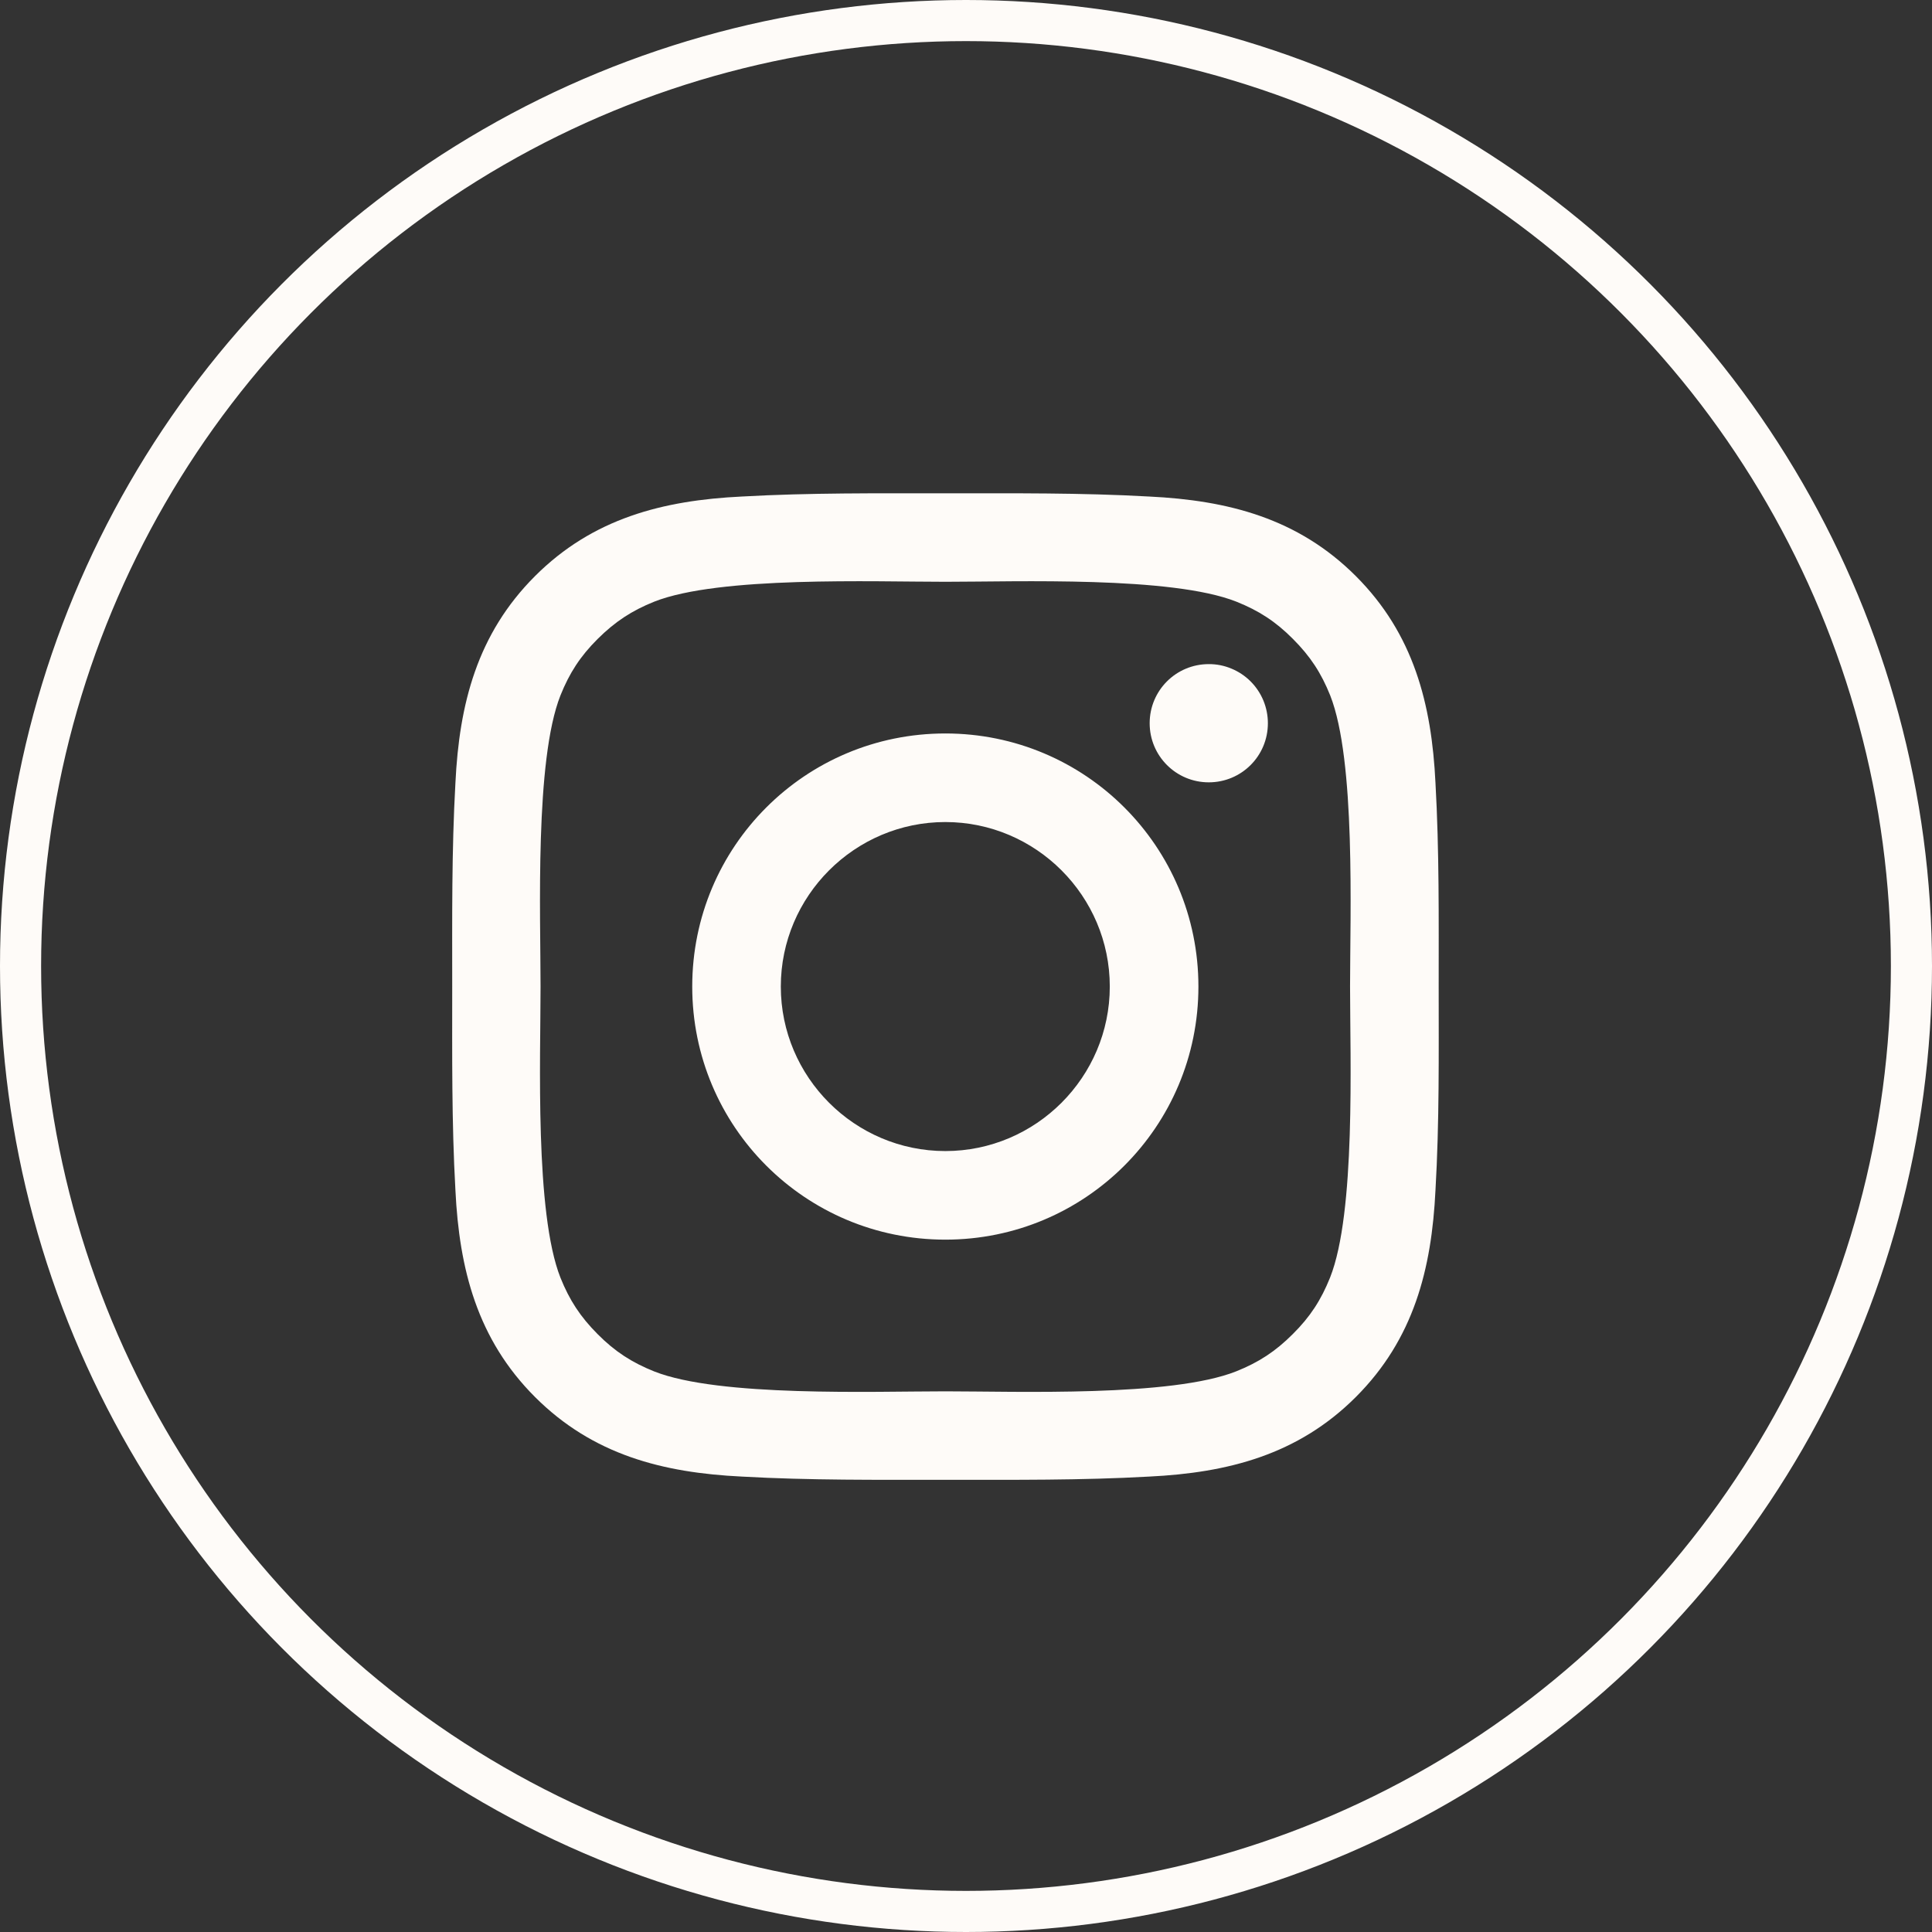
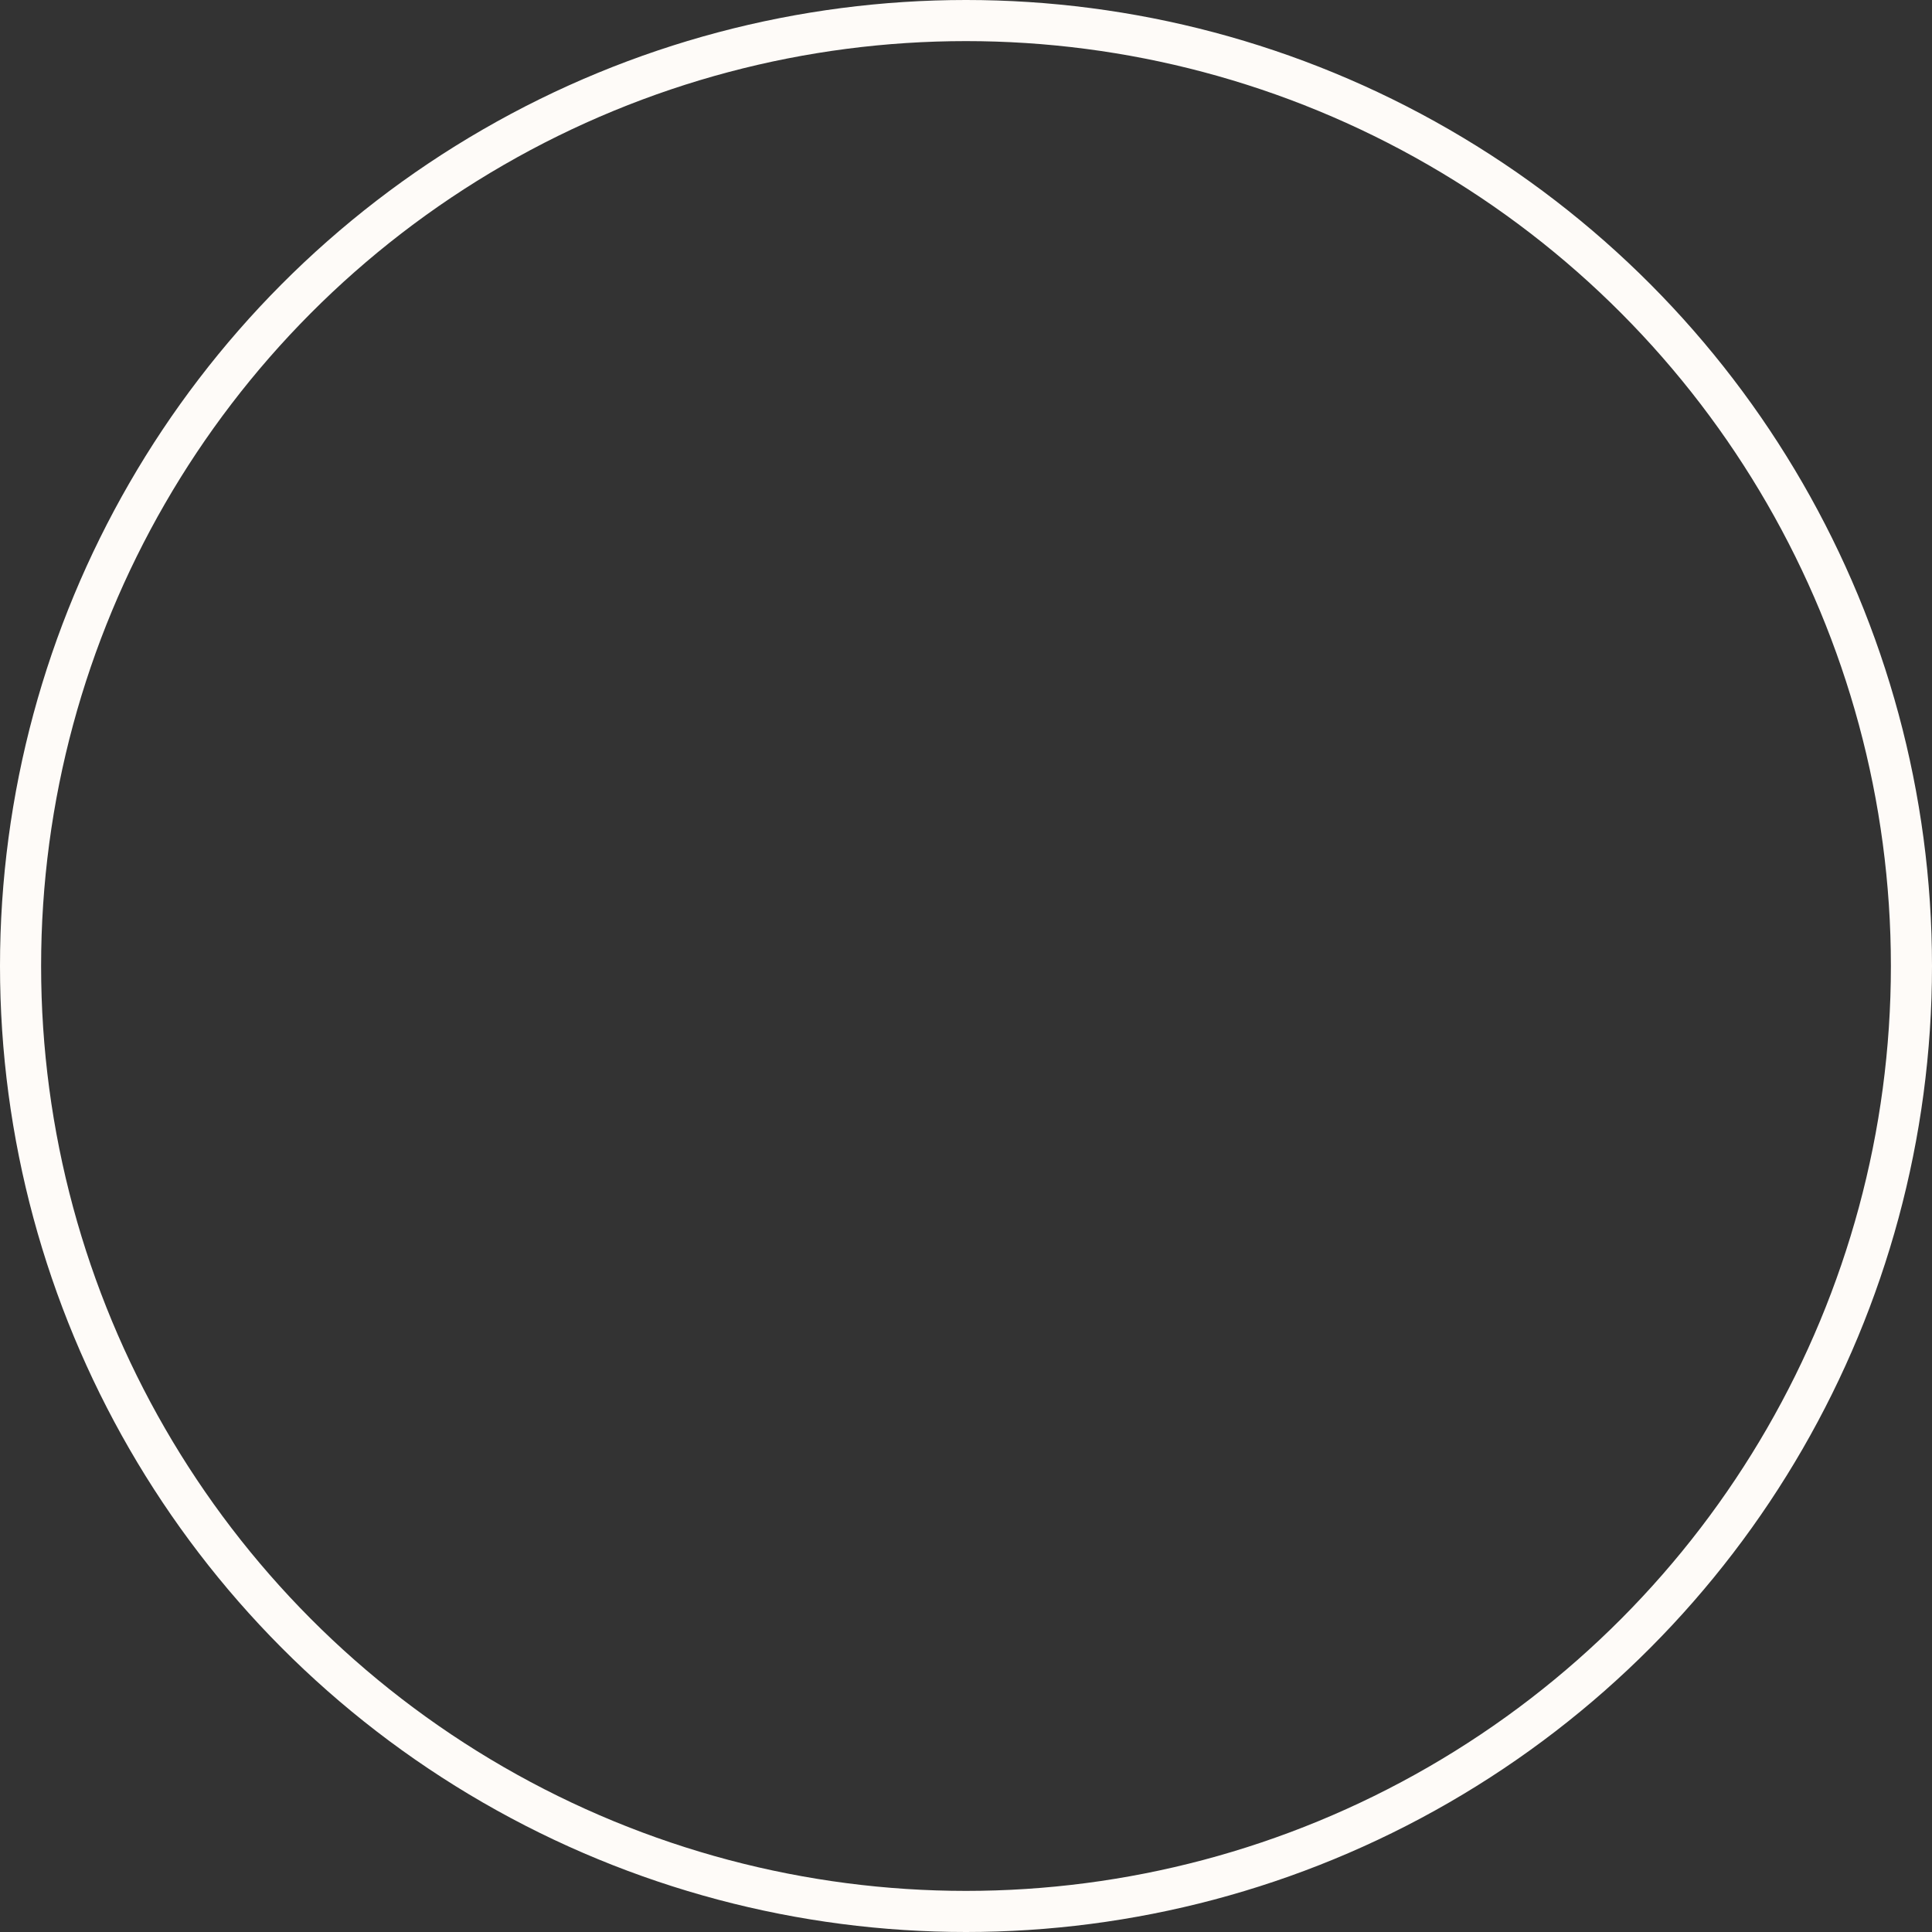
<svg xmlns="http://www.w3.org/2000/svg" width="47" height="47" viewBox="0 0 47 47" fill="none">
  <rect x="0" y="0" width="47" height="47" fill="#333333" stroke="none" />
-   <path d="M22.997 17.843C19.59 17.843 16.84 20.593 16.84 24C16.84 27.407 19.59 30.157 22.997 30.157C26.404 30.157 29.154 27.407 29.154 24C29.154 20.593 26.404 17.843 22.997 17.843ZM22.997 28.002C20.793 28.002 18.995 26.203 18.995 24C18.995 21.797 20.793 19.998 22.997 19.998C25.2 19.998 26.998 21.797 26.998 24C26.998 26.203 25.2 28.002 22.997 28.002ZM29.406 16.156C28.61 16.156 27.968 16.798 27.968 17.594C27.968 18.389 28.61 19.032 29.406 19.032C30.201 19.032 30.844 18.392 30.844 17.594C30.844 17.405 30.807 17.218 30.735 17.043C30.663 16.869 30.557 16.71 30.423 16.576C30.29 16.443 30.131 16.337 29.956 16.265C29.782 16.192 29.595 16.155 29.406 16.156ZM34.999 24C34.999 22.343 35.014 20.701 34.921 19.047C34.828 17.125 34.389 15.42 32.984 14.015C31.576 12.607 29.874 12.172 27.953 12.079C26.296 11.986 24.654 12.001 23 12.001C21.343 12.001 19.701 11.986 18.047 12.079C16.125 12.172 14.42 12.61 13.015 14.015C11.607 15.423 11.172 17.125 11.079 19.047C10.986 20.704 11.001 22.346 11.001 24C11.001 25.654 10.986 27.299 11.079 28.953C11.172 30.875 11.61 32.58 13.015 33.985C14.423 35.393 16.125 35.828 18.047 35.921C19.704 36.014 21.346 35.999 23 35.999C24.657 35.999 26.299 36.014 27.953 35.921C29.874 35.828 31.579 35.39 32.984 33.985C34.392 32.577 34.828 30.875 34.921 28.953C35.017 27.299 34.999 25.657 34.999 24ZM32.357 31.079C32.138 31.625 31.874 32.033 31.45 32.454C31.027 32.877 30.622 33.141 30.075 33.36C28.496 33.988 24.747 33.847 22.997 33.847C21.247 33.847 17.494 33.988 15.915 33.363C15.369 33.144 14.96 32.88 14.54 32.457C14.117 32.033 13.853 31.628 13.634 31.082C13.009 29.5 13.15 25.75 13.15 24C13.15 22.25 13.009 18.497 13.634 16.918C13.853 16.372 14.117 15.964 14.54 15.543C14.963 15.123 15.369 14.856 15.915 14.637C17.494 14.012 21.247 14.153 22.997 14.153C24.747 14.153 28.499 14.012 30.078 14.637C30.625 14.856 31.033 15.12 31.453 15.543C31.877 15.967 32.141 16.372 32.36 16.918C32.984 18.497 32.843 22.25 32.843 24C32.843 25.75 32.984 29.5 32.357 31.079Z" fill="#FEFBF8" />
  <circle cx="23.5" cy="23.5" r="23" stroke="#FEFBF8" />
</svg>